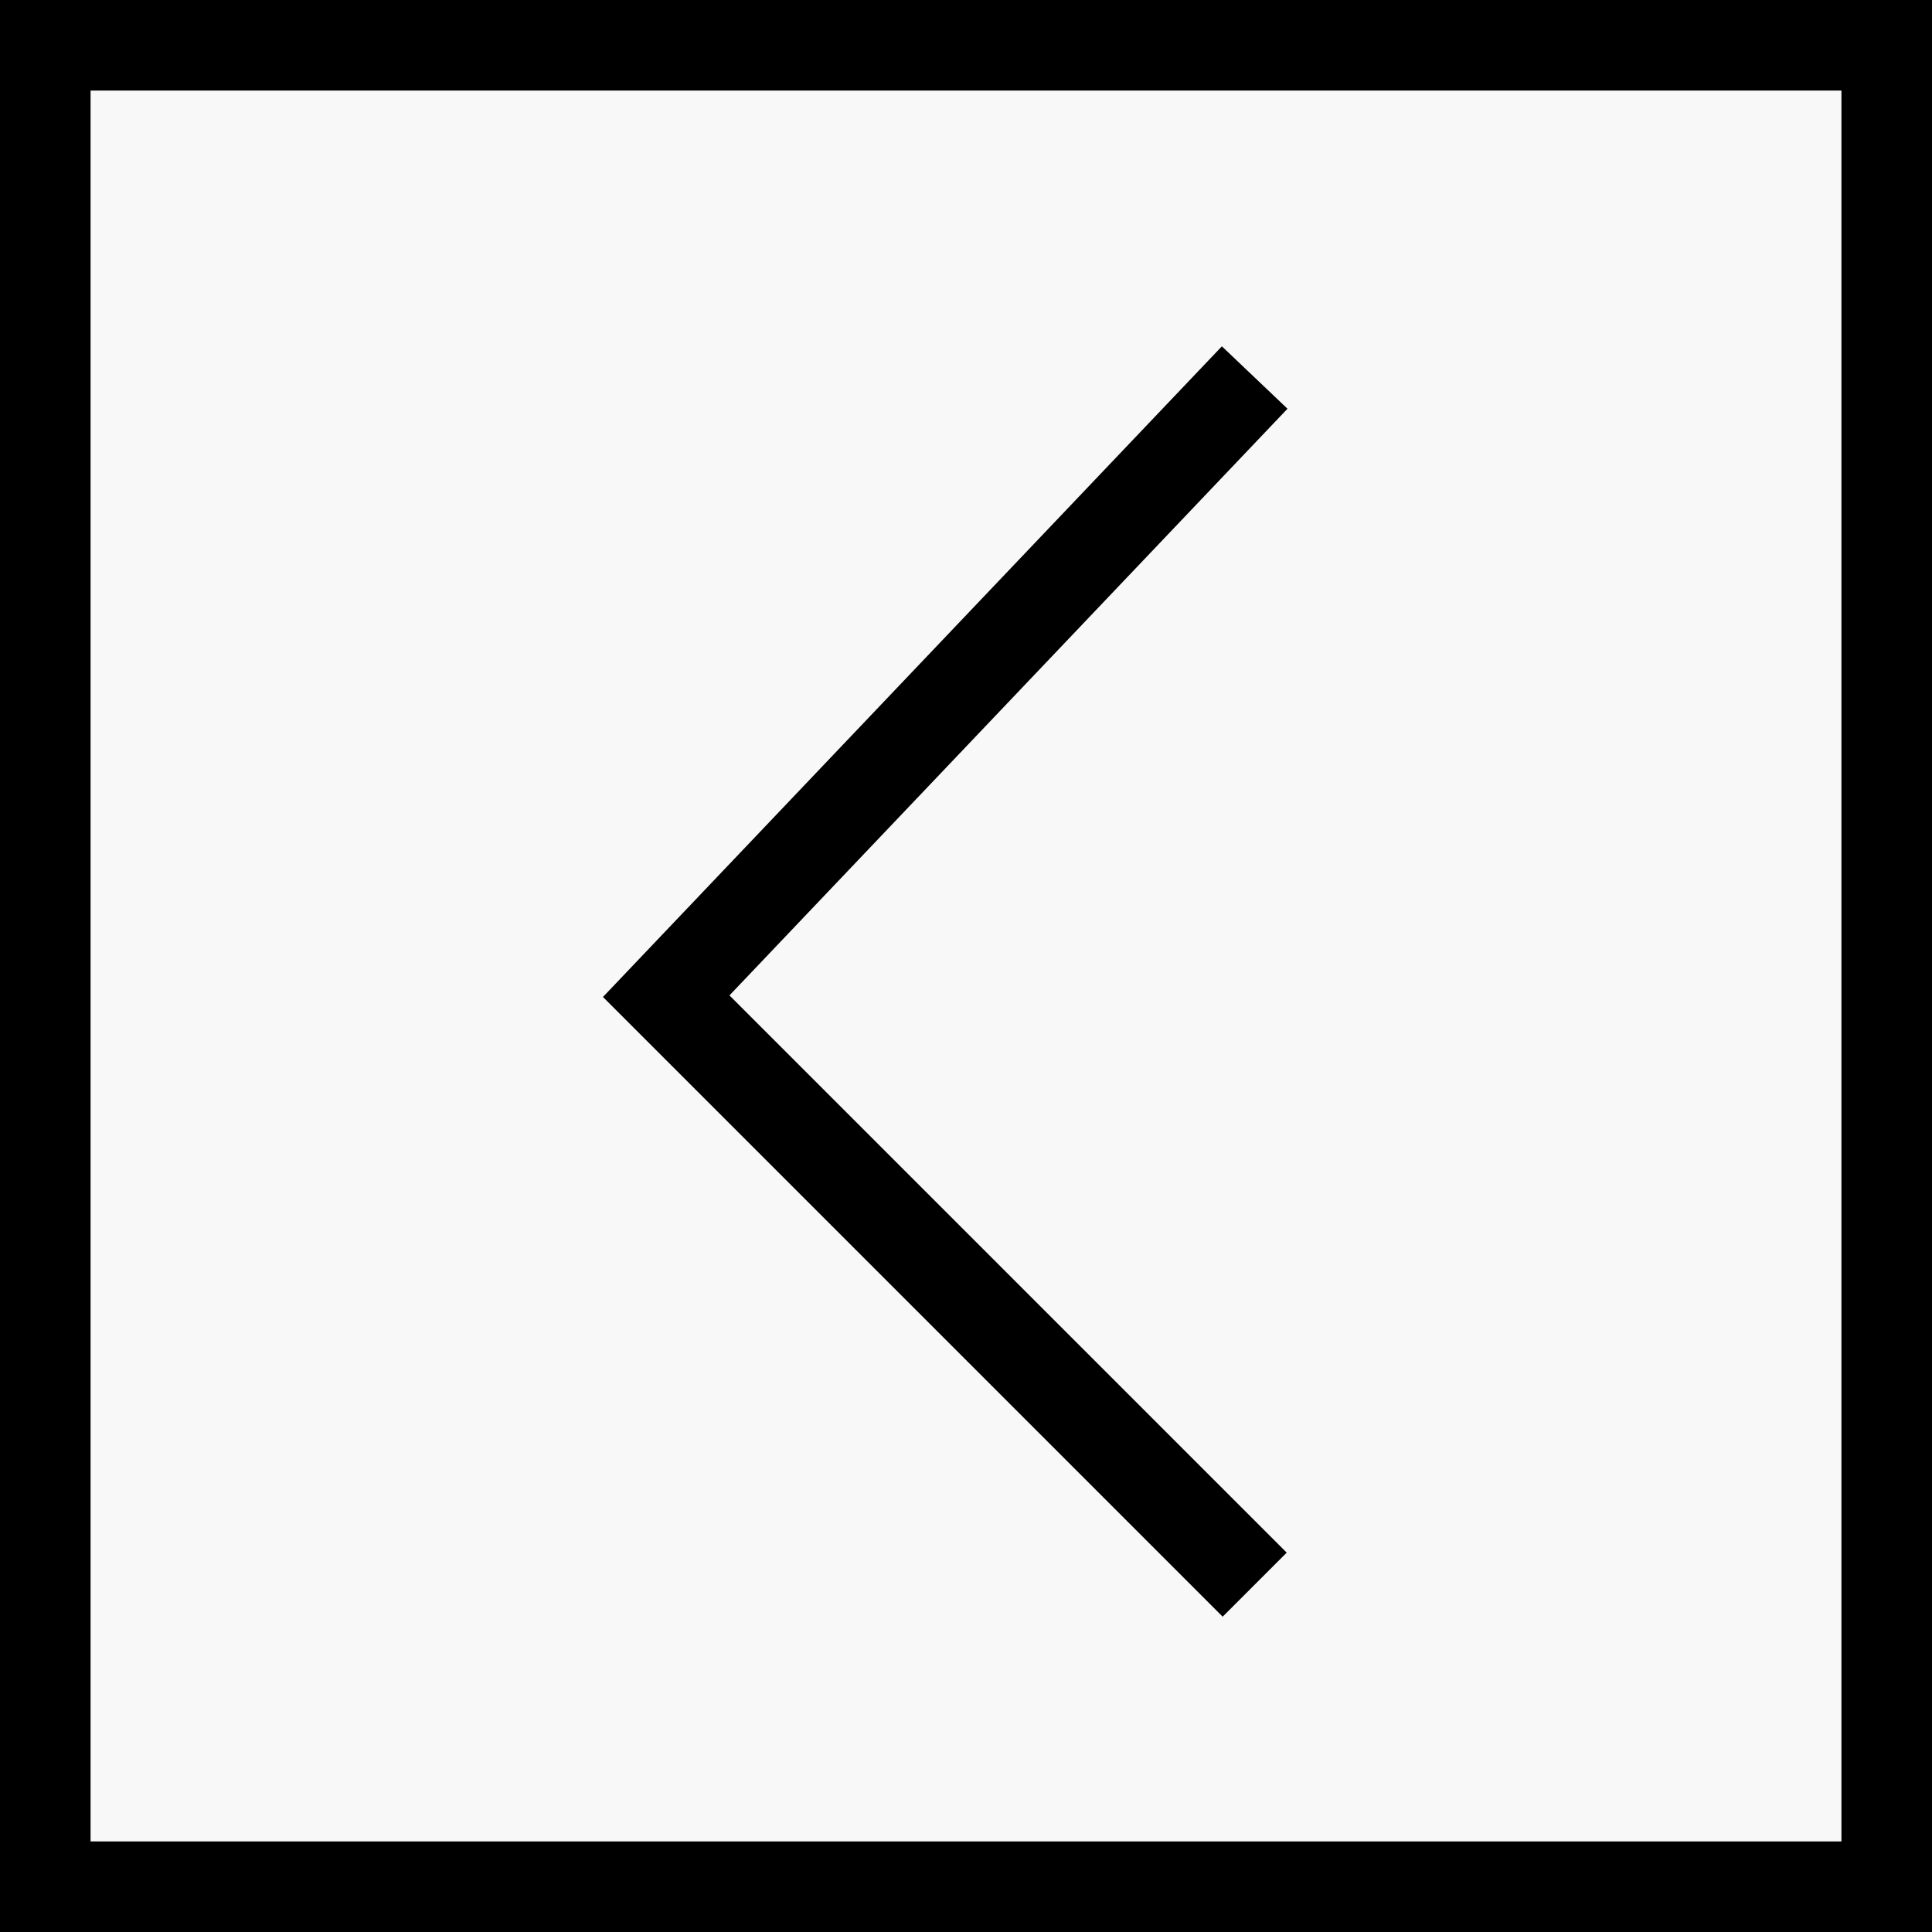
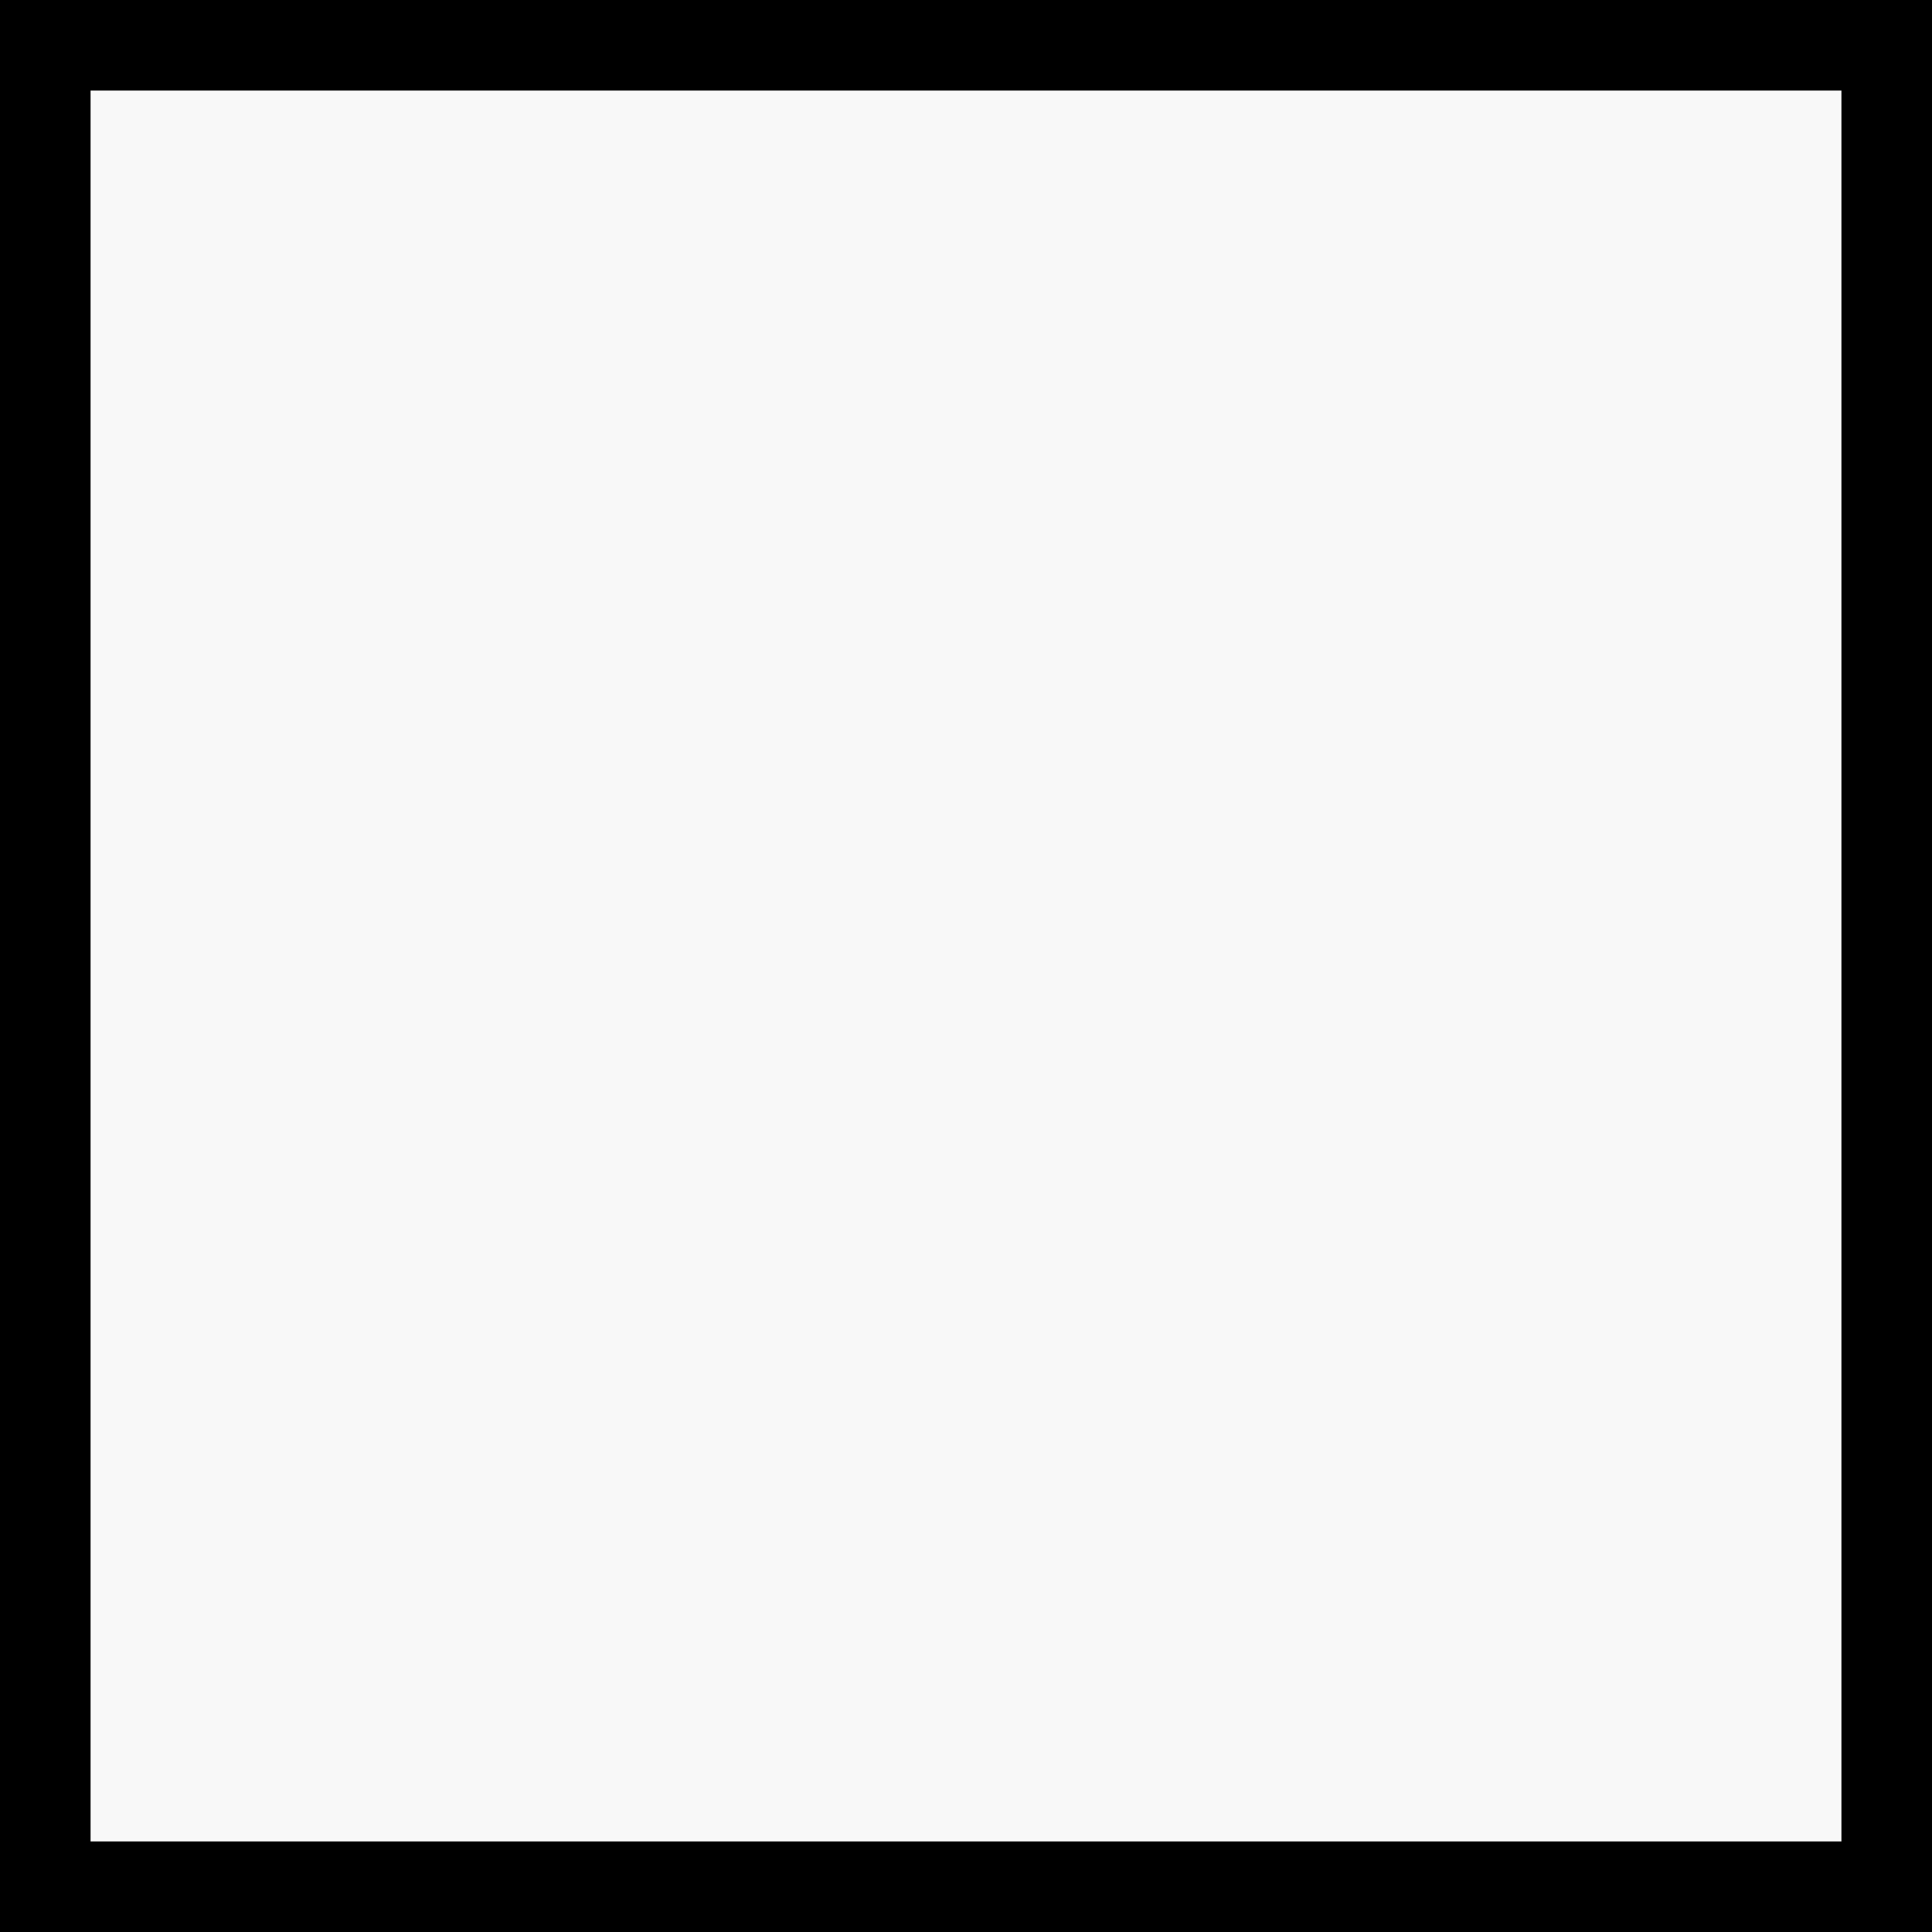
<svg xmlns="http://www.w3.org/2000/svg" width="64" height="64" viewBox="0 0 64 64" fill="none">
  <rect x="0" y="0" width="64" height="64" fill="#808080" stroke="none" />
  <rect x="1.5" y="1.5" width="61" height="61" fill="#F8F8F8" stroke="black" stroke-width="3" />
-   <path d="M41.563 12.506L22.069 33L41.563 52.494" stroke="black" stroke-width="3" />
</svg>